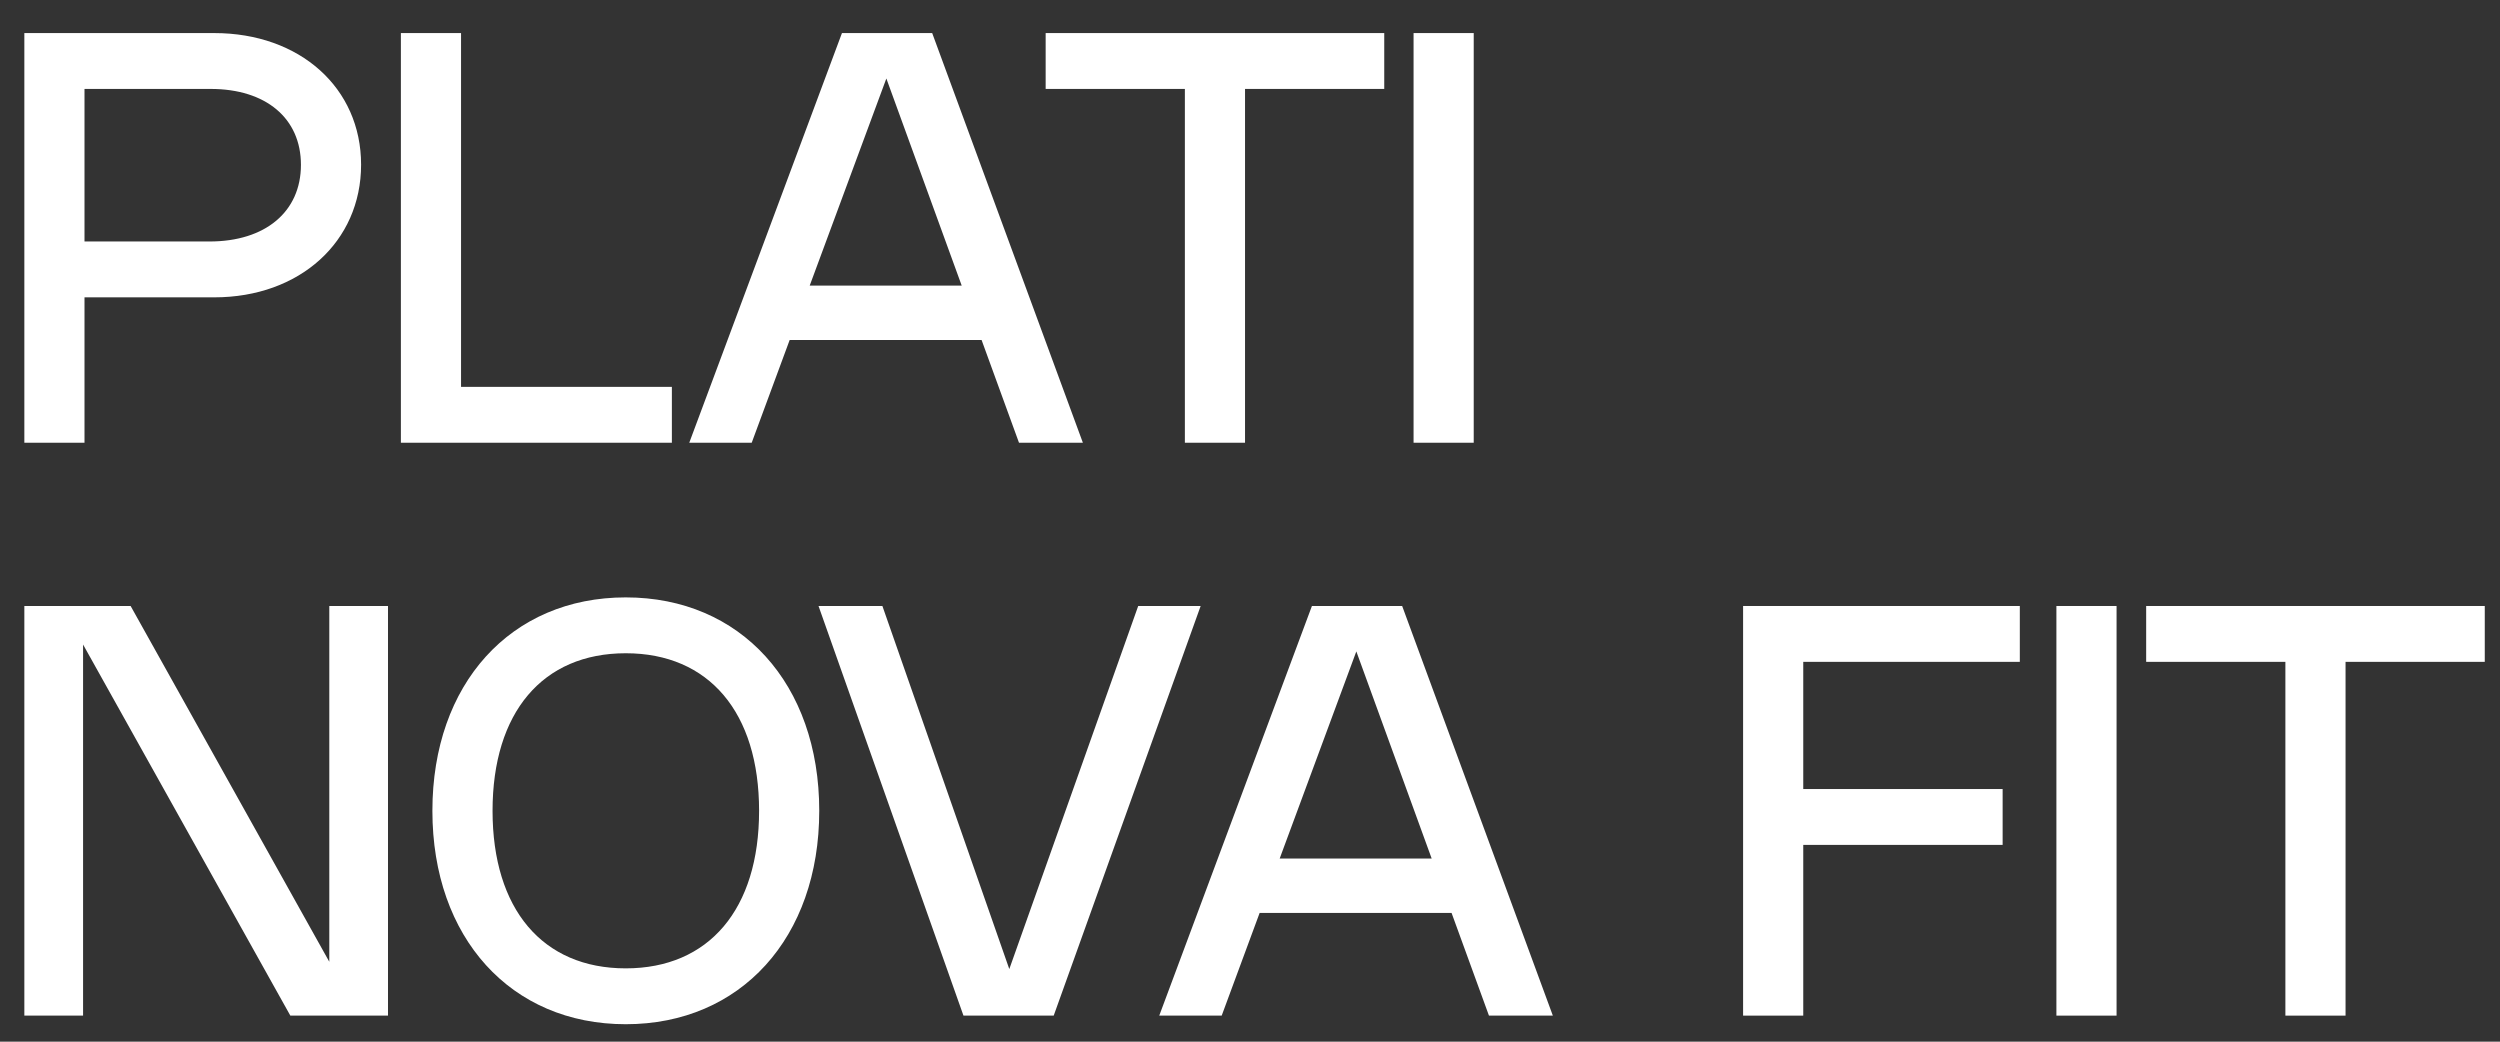
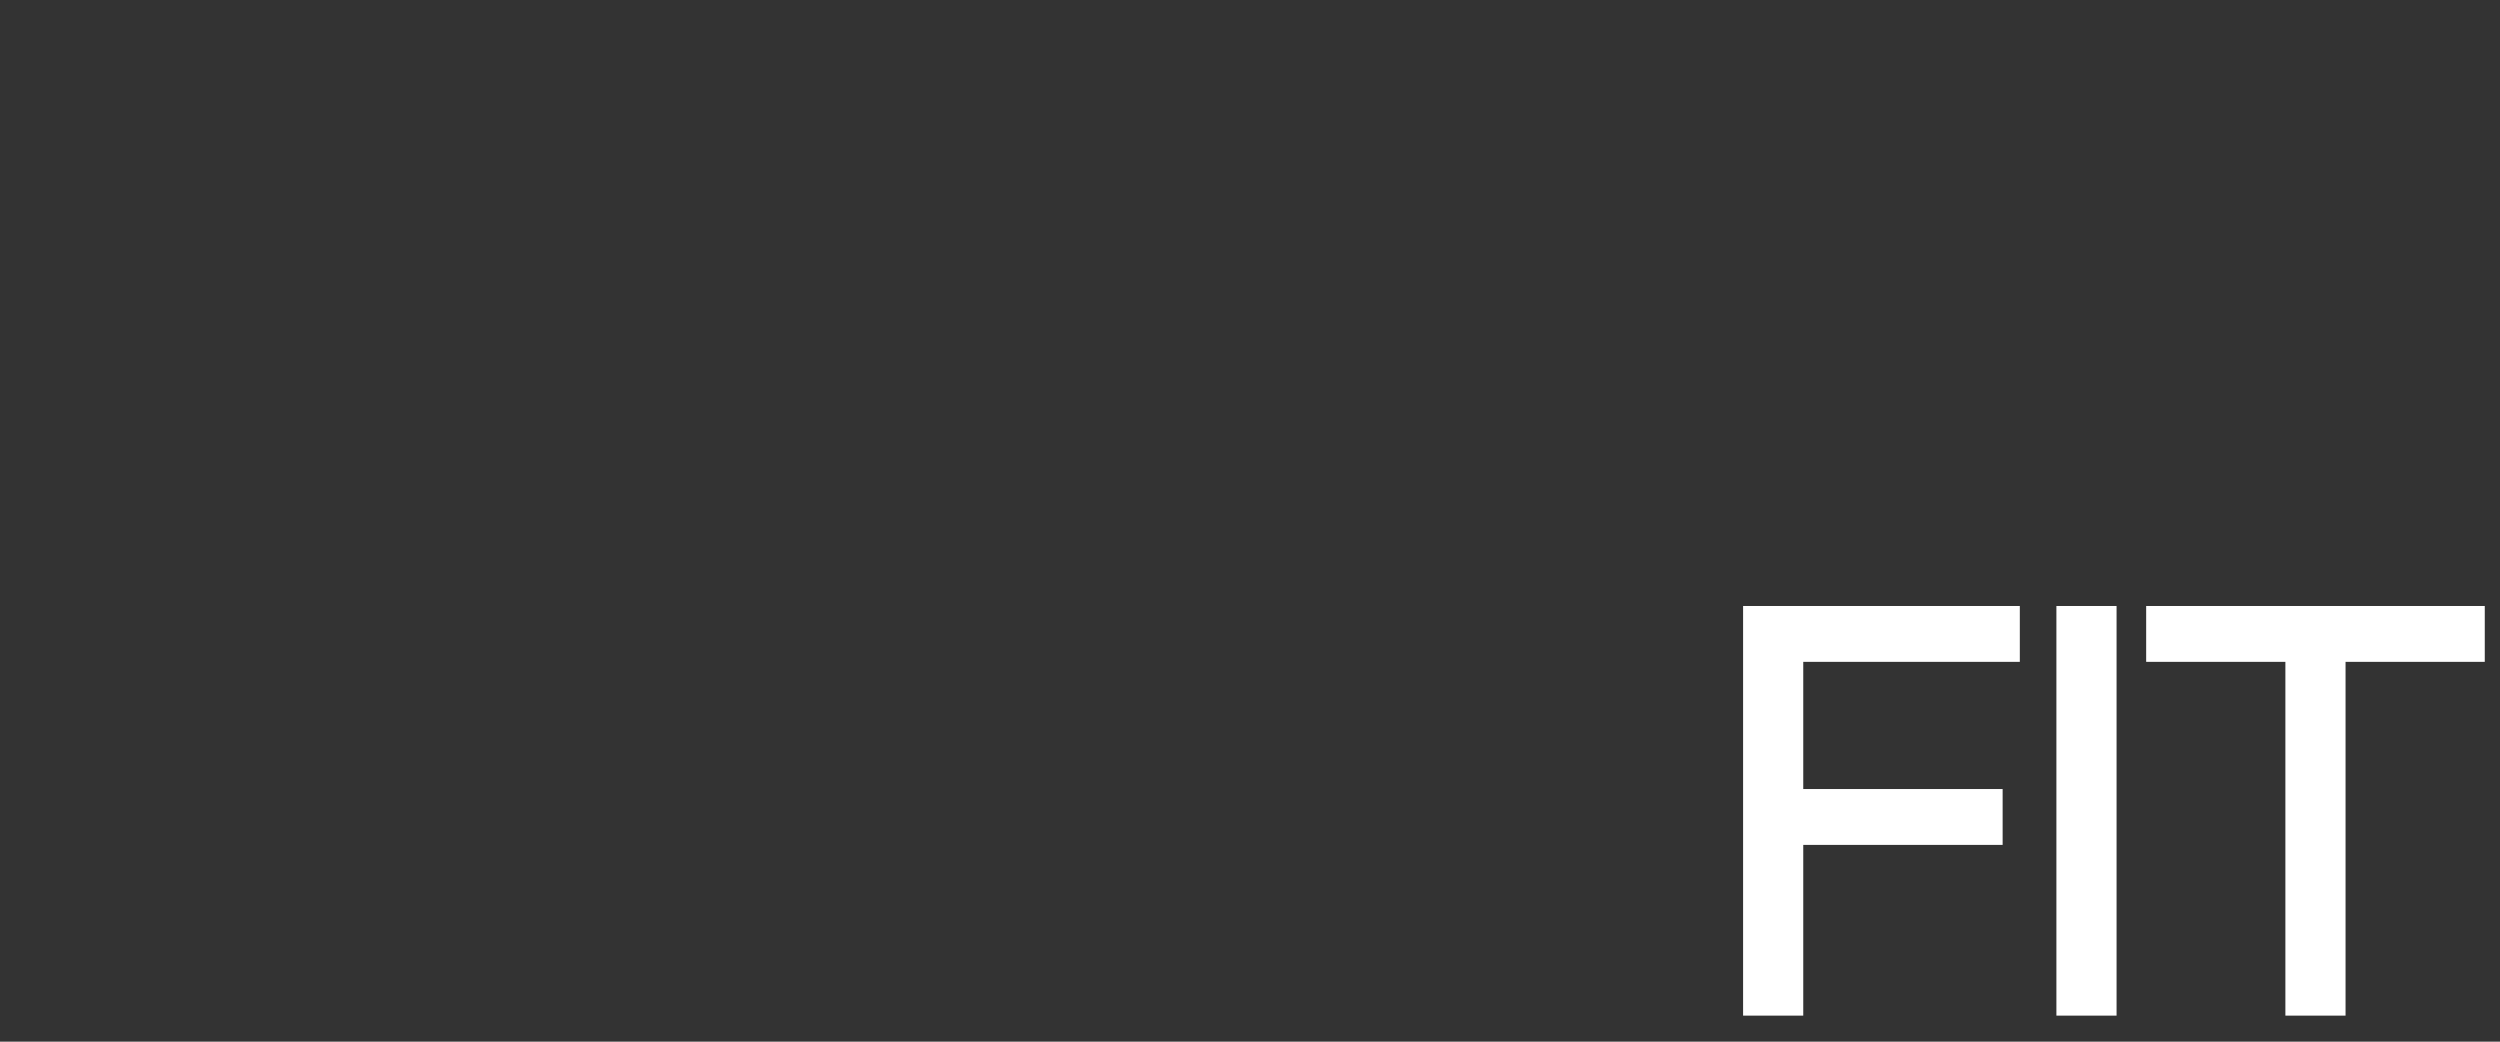
<svg xmlns="http://www.w3.org/2000/svg" width="96" height="40" viewBox="0 0 96 40" fill="none">
  <rect x="0" y="0" width="96" height="40" fill="#333333" stroke="none" />
-   <path d="M0.935 17V1.27H8.228C11.517 1.27 13.866 3.377 13.866 6.324C13.866 9.284 11.506 11.418 8.228 11.418H3.245V17H0.935ZM3.245 9.273H8.046C10.191 9.273 11.556 8.129 11.556 6.33C11.556 4.543 10.213 3.415 8.091 3.415H3.245V9.273ZM15.394 1.27H17.704V14.855H25.8V17H15.394V1.27ZM28.866 17H26.468L32.331 1.27H35.796L41.582 17H39.129L37.693 13.056H30.323L28.866 17ZM31.093 10.966H36.929L34.036 3.014L31.093 10.966ZM53.155 1.27V3.415H47.809V17H45.499V3.415H40.153V1.27H53.155ZM56.591 1.27V17H54.281V1.27H56.591ZM14.899 23.27V39H11.149L3.19 24.75V39H0.935V23.27H5.016L12.645 36.932V23.27H14.899ZM16.604 31.135C16.604 26.256 19.613 22.94 24.029 22.94C28.445 22.94 31.459 26.256 31.459 31.135C31.459 36.008 28.445 39.33 24.029 39.33C19.613 39.33 16.604 36.008 16.604 31.135ZM18.914 31.135C18.914 34.913 20.834 37.185 24.029 37.185C27.224 37.185 29.149 34.913 29.149 31.135C29.149 27.357 27.224 25.085 24.029 25.085C20.834 25.085 18.914 27.357 18.914 31.135ZM43.707 23.27H46.105L40.462 39H36.997L31.431 23.27H33.884L38.757 37.212L43.707 23.27ZM46.913 39H44.515L50.378 23.27H53.843L59.629 39H57.176L55.74 35.056H48.37L46.913 39ZM49.14 32.967H54.976L52.083 25.014L49.14 32.967Z" fill="white" />
  <path d="M77.561 23.27V25.415H69.245V30.299H76.901V32.444H69.245V39H66.935V23.27H77.561ZM81.276 23.27V39H78.966V23.27H81.276ZM95.415 23.27V25.415H90.069V39H87.759V25.415H82.413V23.27H95.415Z" fill="white" />
</svg>